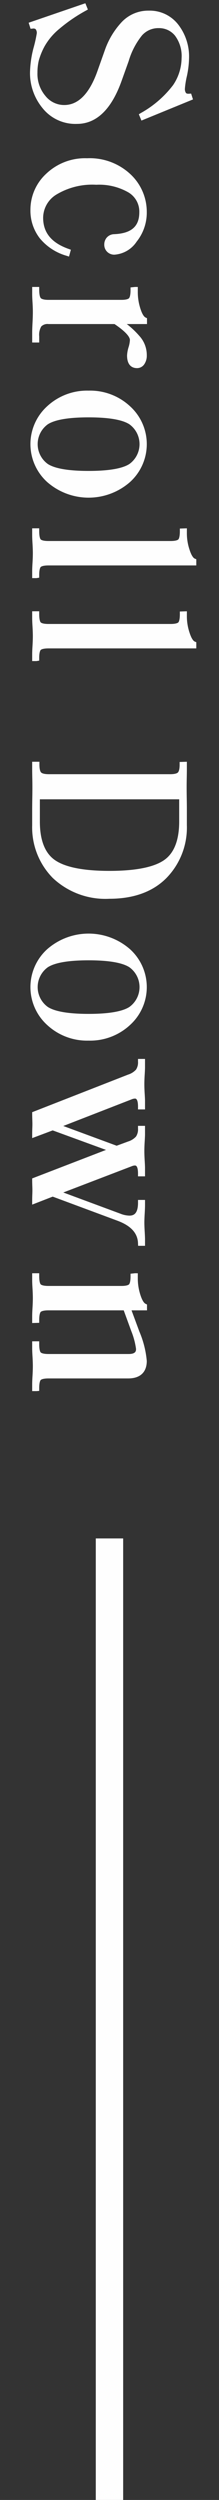
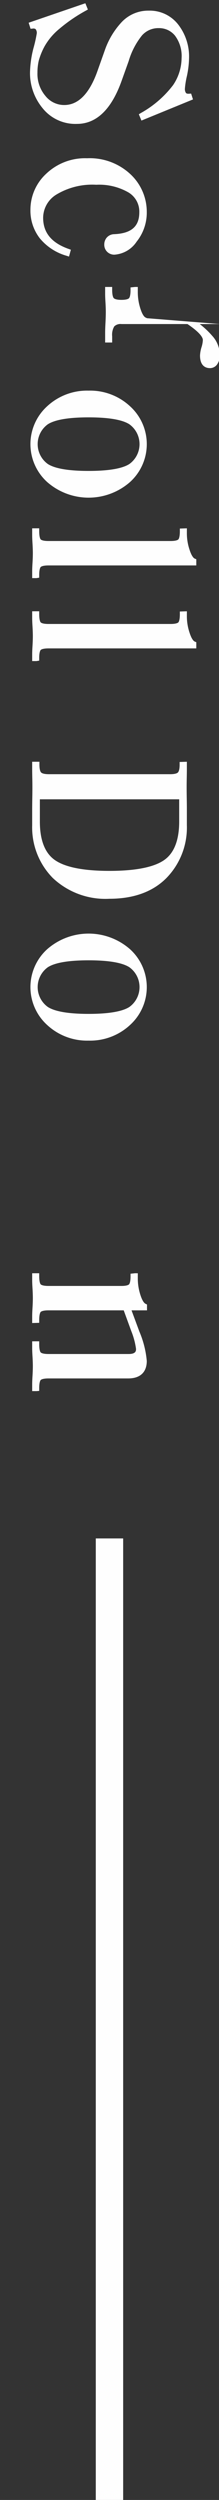
<svg xmlns="http://www.w3.org/2000/svg" viewBox="0 0 32 364">
  <rect x="0" y="0" width="32" height="364" fill="#333333" stroke="none" />
  <defs>
    <style>.a{fill:#fefefe;}.b{fill:none;}</style>
  </defs>
  <rect class="a" x="351.415" y="407.892" width="140" height="4" transform="translate(-393.896 715.415) rotate(-90)" />
  <path class="a" d="M409.802,126.509a8.014,8.014,0,0,0,1.816,5.104,6.137,6.137,0,0,0,5.051,2.318c2.842,0,5.037-2.113,6.523-6.279l1.027-2.861a10.843,10.843,0,0,1,1.945-3.739,3.17,3.17,0,0,1,2.445-1.065,2.972,2.972,0,0,1,2.385,1.102,4.947,4.947,0,0,1,.959,3.27,7.108,7.108,0,0,1-1.246,3.93,15.212,15.212,0,0,1-4.711,4.063l-.289.179.381.917,7.529-3.079-.271-.85-.311.019c-.242.015-.377-.027-.449-.118a1.025,1.025,0,0,1-.15-.625,12.068,12.068,0,0,1,.295-1.836,13.684,13.684,0,0,0,.312-2.599,7.602,7.602,0,0,0-1.594-4.905,5.255,5.255,0,0,0-4.281-2.013,5.325,5.325,0,0,0-4.002,1.703,11.577,11.577,0,0,0-2.457,4.14l-.994,2.792c-1.17,3.389-2.82,5.107-4.904,5.107a3.495,3.495,0,0,1-2.754-1.323,4.938,4.938,0,0,1-1.166-3.384,7.593,7.593,0,0,1,.195-1.771,9.937,9.937,0,0,1,.832-2.045,9.099,9.099,0,0,1,2.133-2.537,22.965,22.965,0,0,1,3.9-2.673l.309-.173-.371-.912-8.283,2.836.281.883.322-.032a.534.534,0,0,1,.416.083.874.874,0,0,1,.168.624,20.071,20.071,0,0,1-.484,2.143A15.375,15.375,0,0,0,409.802,126.509Z" transform="translate(-405.419 -115.892)" />
  <path class="a" d="M422.083,149.99a1.463,1.463,0,0,0-1.061.492,1.527,1.527,0,0,0-.367,1.016,1.43,1.43,0,0,0,.422,1.056,1.455,1.455,0,0,0,1.066.419,4.241,4.241,0,0,0,3.242-1.898,6.753,6.753,0,0,0,1.48-4.315,7.493,7.493,0,0,0-2.377-5.493,8.705,8.705,0,0,0-6.348-2.332,8.222,8.222,0,0,0-5.961,2.247A7.125,7.125,0,0,0,409.866,146.424a6.554,6.554,0,0,0,1.367,4.162,7.843,7.843,0,0,0,3.871,2.536l.398.128.273-.997-.35-.125c-2.492-.886-3.703-2.367-3.703-4.528a3.987,3.987,0,0,1,1.971-3.4,10.176,10.176,0,0,1,5.791-1.408,8.612,8.612,0,0,1,4.666,1.096,3.245,3.245,0,0,1,1.625,2.905C425.776,148.87,424.606,149.885,422.083,149.99Z" transform="translate(-405.419 -115.892)" />
-   <path class="a" d="M426.897,162.225l-.225-.11c-.145-.072-.436-.335-.74-1.29a7.808,7.808,0,0,1-.379-2.349V157.673h-.4l-.658.067v.4c0,.851-.164,1.108-.234,1.179s-.318.235-1.094.235H412.507c-.75,0-1.021-.152-1.115-.241-.074-.071-.244-.327-.244-1.241v-.4h-1.025v1.039c0,.297.016.714.051,1.25q.044.776.045,1.337,0,.664-.047,1.575-.05.938-.049,1.449v1.441h1.025V164.86a2.408,2.408,0,0,1,.301-1.437,1.288,1.288,0,0,1,1.059-.348h9.643c1.955,1.314,2.25,2.018,2.25,2.322a4.093,4.093,0,0,1-.191,1.034,4.88,4.88,0,0,0-.225,1.217c0,1.605.912,1.845,1.457,1.845a1.272,1.272,0,0,0,1.062-.571,2.217,2.217,0,0,0,.363-1.307,4.114,4.114,0,0,0-1.088-2.812,12.345,12.345,0,0,0-1.836-1.728h2.955Z" transform="translate(-405.419 -115.892)" />
+   <path class="a" d="M426.897,162.225l-.225-.11c-.145-.072-.436-.335-.74-1.29a7.808,7.808,0,0,1-.379-2.349V157.673h-.4l-.658.067v.4c0,.851-.164,1.108-.234,1.179s-.318.235-1.094.235c-.75,0-1.021-.152-1.115-.241-.074-.071-.244-.327-.244-1.241v-.4h-1.025v1.039c0,.297.016.714.051,1.25q.044.776.045,1.337,0,.664-.047,1.575-.05.938-.049,1.449v1.441h1.025V164.86a2.408,2.408,0,0,1,.301-1.437,1.288,1.288,0,0,1,1.059-.348h9.643c1.955,1.314,2.25,2.018,2.25,2.322a4.093,4.093,0,0,1-.191,1.034,4.88,4.88,0,0,0-.225,1.217c0,1.605.912,1.845,1.457,1.845a1.272,1.272,0,0,0,1.062-.571,2.217,2.217,0,0,0,.363-1.307,4.114,4.114,0,0,0-1.088-2.812,12.345,12.345,0,0,0-1.836-1.728h2.955Z" transform="translate(-405.419 -115.892)" />
  <path class="a" d="M418.366,172.769a8.567,8.567,0,0,0-6.053,2.274,7.443,7.443,0,0,0,0,11.035,9.188,9.188,0,0,0,12.104,0,7.439,7.439,0,0,0,0-11.035A8.565,8.565,0,0,0,418.366,172.769Zm5.961,10.681c-1.039.671-3.045,1.011-5.961,1.011s-4.922-.34-5.963-1.011a3.56,3.56,0,0,1,0-5.779c1.041-.671,3.047-1.011,5.963-1.011s4.922.34,5.961,1.011a3.56,3.56,0,0,1,0,5.779Z" transform="translate(-405.419 -115.892)" />
  <path class="a" d="M433.858,197.218c-.113-.049-.414-.271-.738-1.269a7.525,7.525,0,0,1-.396-2.329v-.803l-1.025.034v.4c0,.901-.174,1.138-.229,1.189-.07.067-.322.225-1.131.225h-17.832c-.809,0-1.061-.158-1.131-.225-.055-.051-.229-.288-.229-1.223v-.4h-1.025v1.005c0,.297.016.72.051,1.267q.044.792.045,1.354,0,.562-.045,1.353c-.035.548-.051.96-.051,1.234v1.038h.625l.4-.067v-.4c0-.871.174-1.104.227-1.155l.002-0c.07-.068.322-.225,1.131-.225h21.594v-.898Z" transform="translate(-405.419 -115.892)" />
  <path class="a" d="M433.12,208.028a7.525,7.525,0,0,1-.396-2.329v-.803l-1.025.034v.4c0,.901-.174,1.138-.229,1.189-.07.067-.322.225-1.131.225h-17.832c-.809,0-1.061-.158-1.131-.225-.055-.051-.229-.288-.229-1.223v-.4h-1.025v1.005c0,.297.016.72.051,1.267q.044.792.045,1.354,0,.562-.045,1.353c-.035.548-.051.96-.051,1.234v1.038h.625l.4-.067v-.4c0-.871.174-1.104.227-1.155l.002-0c.07-.068.322-.225,1.131-.225h21.594v-.898l-.242-.104C433.745,209.248,433.444,209.026,433.12,208.028Z" transform="translate(-405.419 -115.892)" />
  <path class="a" d="M431.667,227.237c0,.763-.158,1.034-.254,1.13-.092.094-.363.251-1.139.251H412.571c-.775,0-1.047-.157-1.141-.252-.094-.094-.252-.366-.252-1.162v-.4h-1.057v1.139q0,.372.016,1.185c.012.534.016.979.016,1.335,0,.469-.004,1.032-.016,1.691q-.015.995-.016,1.535v2.352a10.478,10.478,0,0,0,3.014,7.691A11.204,11.204,0,0,0,421.407,246.755c3.529,0,6.328-1.012,8.318-3.007a10.504,10.504,0,0,0,2.998-7.708v-2.352q0-.54-.016-1.536c-.012-.658-.016-1.221-.016-1.689,0-.356.004-.801.016-1.336q.015-.812.016-1.184v-1.139l-1.057.034ZM429.405,241.121c-1.502,1.045-4.193,1.575-7.998,1.575-3.783,0-6.465-.53-7.967-1.575-1.459-1.013-2.197-2.903-2.197-5.619v-3.229h20.359v3.229C431.602,238.218,430.864,240.109,429.405,241.121Z" transform="translate(-405.419 -115.892)" />
  <path class="a" d="M418.366,267.409a8.565,8.565,0,0,0,6.051-2.274,7.439,7.439,0,0,0,0-11.035,9.188,9.188,0,0,0-12.104,0,7.443,7.443,0,0,0,0,11.035A8.567,8.567,0,0,0,418.366,267.409Zm-5.963-10.682c1.041-.671,3.047-1.011,5.963-1.011s4.922.34,5.961,1.011a3.56,3.56,0,0,1,0,5.779c-1.039.671-3.045,1.011-5.961,1.011s-4.922-.34-5.963-1.011a3.56,3.56,0,0,1,0-5.779Z" transform="translate(-405.419 -115.892)" />
-   <path class="a" d="M426.608,271.316v-1.24h-1.023v.4a1.901,1.901,0,0,1-.289,1.154,2.62,2.62,0,0,1-1.154.725l-14.02,5.475v.273c0,.182.006.438.016.771.012.318.016.554.016.708,0,.131-.004.345-.016.643-.01.308-.016.575-.016.802v.578l2.996-1.125,7.791,2.842-10.787,4.151v.274c0,.205.006.466.016.788.012.307.016.537.016.691,0,.131-.004.344-.016.639v.003c-.01.307-.016.586-.016.836v.584l2.998-1.165,9.461,3.509c1.963.729,2.947,1.798,3.004,3.27l.016.384h1.008v-.938q0-.343-.049-1.167-.047-.791-.047-1.286,0-.461.047-1.271.05-.839.049-1.283v-.736h-1.023v.4c0,1.67-.676,1.885-1.266,1.885a3.763,3.763,0,0,1-1.301-.278l-8.35-3.091,10.086-3.856a1.07,1.07,0,0,1,.398-.073c.357,0,.432.641.432,1.179v.4h1.023v-1.273c0-.16-.016-.51-.049-1.05q-.047-.775-.047-1.369,0-.594.047-1.354c.033-.527.049-.882.049-1.066v-1.24h-1.023v.4a1.902,1.902,0,0,1-.289,1.154,2.597,2.597,0,0,1-1.146.721l-1.686.621-7.801-2.876,10.078-3.914a1.255,1.255,0,0,1,.412-.079c.357,0,.432.642.432,1.18v.4h1.023v-1.274c0-.161-.016-.504-.049-1.034q-.047-.758-.047-1.352,0-.594.047-1.371C426.593,271.86,426.608,271.499,426.608,271.316Z" transform="translate(-405.419 -115.892)" />
  <path class="a" d="M425.932,304.432a7.8,7.8,0,0,1-.379-2.349v-.803h-.4l-.658.067v.4c0,.871-.174,1.104-.229,1.156-.07.068-.318.226-1.1.226H412.507c-.809,0-1.061-.158-1.133-.226-.053-.051-.227-.285-.227-1.222v-.4h-1.025V302.318c0,.274.016.686.051,1.233q.044.792.045,1.354,0,.562-.045,1.353c-.035.548-.051.971-.051,1.268v1.005l1.025-.034v-.4c0-.901.174-1.138.227-1.189.072-.068.324-.226,1.133-.226h10.99l1.117,3.055a10.695,10.695,0,0,1,.682,2.56c0,.259,0,.742-1.072.742h-11.717c-.809,0-1.061-.157-1.131-.225-.055-.051-.229-.286-.229-1.223v-.4h-1.025v1.038c0,.274.016.686.051,1.233q.044.792.045,1.354,0,.561-.045,1.353c-.035.548-.051.971-.051,1.268V318.443h.625l.4-.034v-.4c0-.901.174-1.138.229-1.189.07-.068.322-.225,1.131-.225h11.652c1.746,0,2.707-.906,2.707-2.55a14.041,14.041,0,0,0-1.082-4.272l-1.146-3.09h2.26v-.85l-.223-.11C426.528,305.651,426.237,305.387,425.932,304.432Z" transform="translate(-405.419 -115.892)" />
  <rect class="b" x="319.419" y="201.892" width="204" height="32" transform="translate(233.892 -319.419) rotate(90)" />
</svg>